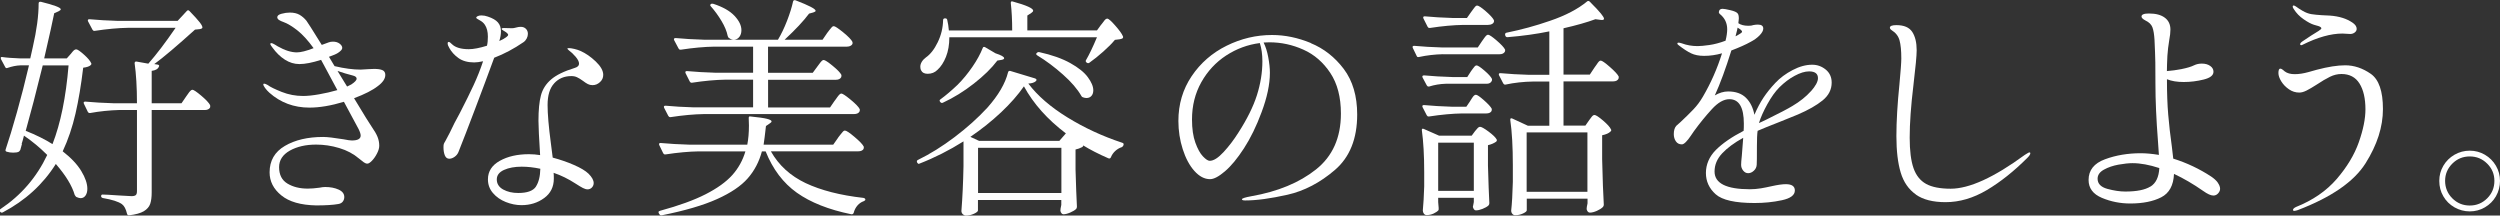
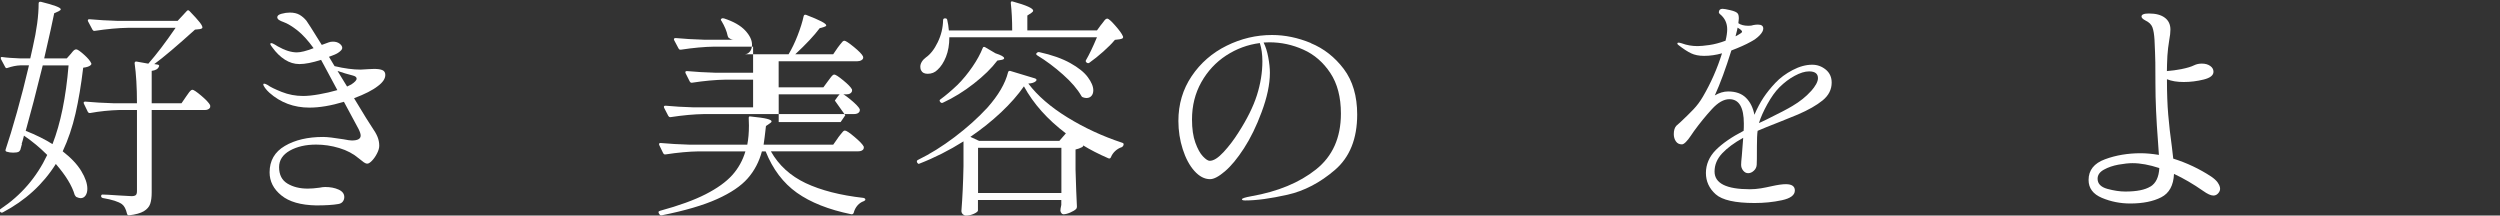
<svg xmlns="http://www.w3.org/2000/svg" id="_レイヤー_2" data-name="レイヤー 2" viewBox="0 0 468.56 40.4">
  <rect x="0" y="0" width="468.56" height="40.4" fill="#333333" stroke="none" />
  <defs>
    <style>
      .cls-1 {
        fill: #fff;
        stroke-width: 0px;
      }
    </style>
  </defs>
  <g id="text">
    <g>
      <path class="cls-1" d="M4.12,26.96l-.31,1.13c-.12.2-.22.32-.3.35-.23.12-.58.17-1.05.17-.44,0-.83-.06-1.18-.17-.23-.06-.3-.2-.22-.44.61-1.8,1.32-4.13,2.12-6.98.8-2.85,1.55-5.77,2.25-8.77h-1.62c-.76.03-1.56.19-2.4.48-.2.09-.35.03-.44-.17l-.79-1.48c-.03-.06-.04-.13-.04-.22,0-.15.1-.2.3-.17.76.12,1.89.2,3.4.26h1.83c.2-.84.36-1.56.48-2.14.73-3.17,1.09-5.89,1.09-8.16,0-.26.15-.36.44-.31,2.47.61,3.71,1.08,3.71,1.4,0,.12-.15.25-.44.39l-.79.35c-.29,1.48-.92,4.31-1.88,8.47h4.23l.74-.83c.06-.09.2-.25.41-.5.22-.25.43-.37.63-.37.23,0,.71.33,1.44.98.73.65,1.18,1.19,1.35,1.59.09.12.06.25-.09.39-.23.23-.7.39-1.4.48-.38,3.2-.86,6.07-1.44,8.6s-1.38,4.89-2.4,7.07c1.57,1.22,2.74,2.46,3.49,3.71.76,1.25,1.13,2.36,1.13,3.32,0,.52-.12.95-.35,1.27-.23.32-.54.48-.92.48-.17,0-.44-.07-.79-.22-.09-.06-.19-.19-.31-.39-.5-1.72-1.67-3.65-3.54-5.8-2.39,3.81-5.7,6.84-9.95,9.08-.2.09-.36.04-.48-.13l-.04-.04c-.12-.2-.07-.36.13-.48,3.84-2.56,6.75-5.94,8.73-10.12-1.37-1.37-2.82-2.57-4.36-3.62-.17.7-.32,1.22-.44,1.57ZM8.01,12.26c-1.22,4.98-2.29,9.06-3.19,12.26,1.92.76,3.59,1.59,5.02,2.49,1.51-3.87,2.52-8.79,3.01-14.75h-4.84ZM33.32,3.88l1.7-1.83c.15-.17.31-.17.48,0,.93.96,1.57,1.67,1.92,2.12.35.45.52.78.52.98,0,.15-.17.25-.52.31l-.87.09c-3.38,3.05-5.92,5.21-7.64,6.46l.61.09c.29.06.38.19.26.39-.17.44-.63.7-1.35.79v6.07h5.59l.87-1.27c.12-.15.24-.32.37-.52.13-.2.27-.38.41-.52.15-.15.28-.22.39-.22.23,0,.79.38,1.68,1.13.89.76,1.43,1.34,1.64,1.75.03.15.03.29,0,.44-.17.32-.51.48-1,.48h-9.95v15.45c0,.87-.09,1.59-.28,2.14-.19.55-.59,1.01-1.2,1.38-.61.36-1.53.62-2.75.76h-.09c-.15,0-.25-.1-.31-.31-.2-.87-.52-1.47-.96-1.79-.67-.47-1.85-.84-3.54-1.13-.23-.06-.35-.17-.35-.35,0-.2.09-.31.26-.31.46,0,1.48.06,3.05.17l2.4.13c.38,0,.64-.07.79-.2.15-.13.22-.38.22-.76v-15.19h-3.23c-1.95.06-3.8.25-5.54.57h-.13c-.12,0-.22-.07-.31-.22l-.74-1.53s-.04-.09-.04-.17c0-.15.1-.22.31-.22,1.6.15,3.37.25,5.32.31h4.36c0-2.97-.15-5.47-.44-7.51,0-.12.04-.2.11-.26.07-.06.17-.07.28-.04l2.18.39c1.54-1.75,3.24-3.99,5.11-6.72h-8.9c-1.86.03-3.94.22-6.24.57h-.13c-.12,0-.22-.07-.31-.22l-.83-1.57s-.04-.09-.04-.17c0-.15.1-.22.31-.22,1.6.15,3.38.25,5.32.31h11.22Z" />
      <path class="cls-1" d="M70.81,16.14c-.96.76-2.44,1.51-4.45,2.27,1.89,3.14,3,4.93,3.32,5.37.49.7.85,1.32,1.07,1.85.22.54.33,1.1.33,1.68,0,.44-.14.92-.42,1.46-.28.54-.59.99-.94,1.35-.35.36-.64.55-.87.55-.2,0-.42-.08-.65-.24-.23-.16-.54-.4-.92-.72-1.02-.87-2.25-1.53-3.69-1.96-1.44-.44-2.89-.65-4.34-.65-1.95,0-3.59.38-4.93,1.13-1.34.76-2.01,1.79-2.01,3.1,0,1.43.52,2.45,1.57,3.08,1.05.63,2.31.94,3.8.94.64,0,1.37-.06,2.18-.17.44-.09.8-.13,1.09-.13.96,0,1.8.16,2.51.48.71.32,1.07.79,1.07,1.4,0,.32-.09.6-.28.85-.19.25-.47.4-.85.46-.96.17-2.34.26-4.15.26-2.88-.06-5.06-.68-6.52-1.88-1.47-1.19-2.2-2.63-2.2-4.32,0-2.18.95-3.83,2.86-4.95,1.91-1.12,4.3-1.68,7.18-1.68.76,0,2.04.15,3.84.44.73.15,1.24.22,1.53.22,1.11,0,1.66-.31,1.66-.92,0-.29-.13-.7-.39-1.22l-2.75-5.11c-2.42.73-4.57,1.09-6.46,1.09-2.91,0-5.41-.93-7.51-2.79-.32-.29-.59-.59-.81-.89-.22-.31-.33-.53-.33-.68,0-.09.06-.13.17-.13.15,0,.36.09.66.26.46.35,1.34.78,2.62,1.29,1.28.51,2.62.76,4.01.76.81,0,1.81-.1,2.99-.31,1.18-.2,2.32-.47,3.43-.79l-2.53-4.71-.52-.96c-1.63.52-2.98.79-4.06.79-.96,0-1.87-.28-2.73-.83-.86-.55-1.64-1.31-2.33-2.27-.06-.09-.14-.2-.24-.33-.1-.13-.15-.24-.15-.33,0-.12.06-.17.17-.17.15,0,.37.09.68.28.3.19.49.3.54.33,1.34.76,2.53,1.13,3.58,1.13.73,0,1.77-.26,3.14-.79-1.05-1.45-2.07-2.57-3.05-3.34-.99-.77-1.85-1.29-2.58-1.55-.35-.12-.63-.25-.85-.39-.22-.15-.33-.32-.33-.52,0-.29.27-.51.81-.65.54-.15,1.05-.22,1.55-.22.73,0,1.33.14,1.81.41.48.28.91.65,1.29,1.11.17.2,1.13,1.72,2.88,4.54l1.31-.48c.23-.09.49-.13.79-.13.49,0,.91.12,1.24.37.33.25.5.52.5.81,0,.26-.26.57-.79.92-.29.2-.86.45-1.7.74l1.05,1.75c1.86.44,3.49.65,4.89.65l1.53-.09,1-.04c.7,0,1.22.08,1.57.24.35.16.52.46.52.89,0,.7-.47,1.4-1.4,2.09ZM66.84,14.74c0-.26-.22-.45-.66-.57-1.02-.26-1.99-.55-2.92-.87l1.79,2.92.79-.39c.67-.44,1-.8,1-1.09Z" />
-       <path class="cls-1" d="M92.63,10.81c-1.08,2.94-2.26,6.12-3.56,9.54-1.29,3.42-2.35,6.15-3.16,8.18-.15.35-.39.64-.72.87-.33.23-.66.35-.98.35-.38,0-.65-.2-.83-.61-.17-.41-.26-.92-.26-1.53,0-.32.02-.54.07-.65.04-.12.14-.29.28-.52.32-.58.6-1.11.83-1.57.52-1.13,1.16-2.39,1.92-3.75,1.02-1.98,1.87-3.7,2.55-5.17.68-1.47,1.27-2.96,1.77-4.47-.67.15-1.22.22-1.66.22-1.22,0-2.21-.28-2.97-.83-.76-.55-1.32-1.18-1.7-1.88-.2-.32-.31-.61-.31-.87,0-.17.07-.26.22-.26.12,0,.32.15.61.44.64.61,1.69.92,3.14.92.87,0,2.01-.22,3.4-.65.12-.49.17-1.06.17-1.7,0-.93-.19-1.67-.57-2.23-.23-.35-.56-.63-.98-.85-.42-.22-.63-.37-.63-.46,0-.12.09-.22.28-.31.19-.09.42-.13.68-.13.41,0,.81.07,1.22.22.87.29,1.5.65,1.88,1.09.38.44.57.99.57,1.66,0,.58-.1,1.19-.31,1.83l.79-.39c.23-.15.44-.28.61-.41.17-.13.26-.25.26-.37s-.13-.28-.39-.48c-.12-.09-.28-.19-.5-.31-.22-.12-.33-.22-.33-.31,0-.12.13-.17.39-.17l1.57.04c.2,0,.46-.04.76-.13s.59-.13.85-.13c.41,0,.73.12.98.37.25.25.37.56.37.94,0,.29-.07.58-.22.87-.15.29-.35.52-.61.7-1.78,1.22-3.61,2.2-5.5,2.92ZM103.87,15.62c-.83.9-1.24,2.25-1.24,4.06,0,1.66.2,4.03.61,7.11.17,1.22.29,2.14.35,2.75,1.42.38,2.76.84,3.99,1.38,1.24.54,2.15,1.08,2.73,1.64.64.64.96,1.22.96,1.75,0,.32-.11.6-.33.83-.22.23-.49.35-.81.35-.26,0-.56-.09-.89-.26-.33-.17-.79-.45-1.38-.83-1.34-.87-2.71-1.54-4.1-2.01.03.23.04.6.04,1.09,0,1.54-.6,2.76-1.81,3.64-1.21.89-2.63,1.33-4.25,1.33-.99,0-1.97-.2-2.95-.59-.98-.39-1.78-.95-2.4-1.68-.63-.73-.94-1.59-.94-2.57,0-1.48.74-2.64,2.23-3.47,1.48-.83,3.3-1.24,5.46-1.24.7,0,1.4.06,2.09.17-.2-3.2-.31-5.34-.31-6.42,0-2.01.15-3.59.46-4.76s.94-2.16,1.9-2.99,2.43-1.55,4.41-2.16c.55-.15.83-.42.83-.83,0-.35-.21-.77-.63-1.27-.42-.49-.85-.9-1.29-1.22-.17-.15-.26-.25-.26-.31s.1-.09.31-.09c.23,0,.57.05,1,.15s.81.23,1.13.37c.99.44,1.95,1.1,2.88,1.99.93.89,1.4,1.72,1.4,2.51,0,.52-.2.98-.61,1.35-.41.38-.87.57-1.4.57-.32,0-.61-.07-.87-.2-.26-.13-.58-.34-.96-.63-.41-.29-.76-.51-1.07-.65-.31-.15-.66-.22-1.07-.22-1.31,0-2.38.45-3.21,1.35ZM100.44,34.97c.52-.8.8-1.91.83-3.34-1.22-.26-2.39-.39-3.49-.39-1.31,0-2.42.2-3.32.61-.9.41-1.35,1-1.35,1.79s.4,1.44,1.2,1.88,1.74.65,2.82.65c1.69,0,2.79-.4,3.32-1.2Z" />
-       <path class="cls-1" d="M157.09,25.78c.12-.15.27-.34.46-.59.19-.25.34-.43.46-.55.12-.12.23-.17.35-.17.26,0,.87.4,1.81,1.2.95.8,1.52,1.4,1.72,1.81.03.15.01.29-.04.44-.17.29-.51.44-1,.44h-16.37c1.48,2.62,3.66,4.6,6.52,5.96,2.87,1.35,6.48,2.28,10.84,2.77.23.06.35.16.35.31,0,.12-.1.22-.31.31-.44.15-.82.41-1.16.79-.33.38-.58.84-.72,1.4-.09.2-.23.29-.44.26-4.25-.87-7.65-2.22-10.21-4.04-2.56-1.82-4.51-4.4-5.85-7.75h-.7c-.52,1.95-1.41,3.64-2.66,5.06-1.25,1.43-3.16,2.72-5.74,3.88-2.57,1.16-6.04,2.18-10.41,3.05h-.09c-.15,0-.26-.09-.35-.26l-.09-.17-.04-.17c0-.12.1-.2.31-.26,3.52-.96,6.36-1.99,8.53-3.1,2.17-1.11,3.83-2.3,4.98-3.58s1.97-2.76,2.47-4.45h-8.73c-1.86.03-3.94.22-6.24.57h-.13c-.12,0-.22-.07-.31-.22l-.74-1.53s-.04-.09-.04-.17c0-.15.1-.22.31-.22,1.6.15,3.38.25,5.32.31h10.91c.2-1.02.31-2.21.31-3.58l-.04-1.35v-.09c0-.23.12-.32.35-.26,1.48.15,2.51.29,3.08.44.57.15.85.31.85.48,0,.12-.12.25-.35.39l-.7.48c-.17,1.54-.32,2.71-.44,3.49h13.05l.92-1.31ZM156.47,18.85c.09-.12.22-.3.39-.55.17-.25.33-.44.46-.57.13-.13.25-.2.37-.2.23,0,.81.39,1.75,1.16.93.77,1.5,1.36,1.7,1.77.03.15.01.29-.04.44-.17.32-.52.48-1.05.48h-28.11c-1.86.03-3.94.22-6.24.57h-.09c-.15,0-.26-.07-.35-.22l-.79-1.53-.04-.17c0-.15.1-.22.31-.22,1.57.15,3.33.25,5.28.31h11.13v-5.19h-5.19c-1.86.03-3.94.22-6.24.57h-.13c-.12,0-.22-.07-.31-.22l-.79-1.57s-.04-.09-.04-.17c0-.15.1-.22.31-.22,1.6.15,3.38.25,5.32.31h7.07v-4.89h-7.29c-1.86.03-3.94.22-6.24.57h-.13c-.12,0-.22-.07-.31-.22l-.83-1.57s-.04-.09-.04-.17c0-.15.12-.22.35-.22,1.57.15,3.33.25,5.28.31h5.54c-.26,0-.54-.1-.83-.31-.12-.06-.2-.19-.26-.39-.17-.87-.56-1.81-1.16-2.81s-1.26-1.91-1.99-2.73c-.17-.17-.17-.32,0-.44.12-.09.28-.1.48-.04,1.77.58,3.09,1.33,3.95,2.25.86.92,1.29,1.81,1.29,2.68,0,.5-.12.91-.37,1.24s-.57.52-.98.55h8.2c.61-1.02,1.18-2.2,1.7-3.54.52-1.34.9-2.55,1.13-3.62.06-.23.22-.31.48-.22,2.5.96,3.75,1.61,3.75,1.96,0,.12-.15.22-.44.31l-.79.22c-1.02,1.37-2.55,3-4.58,4.89h7.11l.87-1.27c.09-.12.23-.3.42-.55.19-.25.34-.43.46-.55.12-.12.23-.17.35-.17.23,0,.82.39,1.77,1.16.94.77,1.52,1.36,1.72,1.77.03.06.04.13.04.22,0,.2-.11.37-.33.5-.22.13-.49.2-.81.2h-14.71v4.89h8.38l.87-1.18c.12-.15.25-.33.41-.55.16-.22.3-.39.42-.5.12-.12.23-.17.35-.17.23,0,.79.36,1.68,1.09.89.73,1.43,1.29,1.64,1.7.03.15.01.29-.04.44-.17.32-.51.48-1,.48h-12.7v5.19h11.61l.87-1.27Z" />
+       <path class="cls-1" d="M157.09,25.78c.12-.15.27-.34.46-.59.19-.25.34-.43.46-.55.12-.12.23-.17.35-.17.26,0,.87.4,1.81,1.2.95.8,1.52,1.4,1.72,1.81.03.15.01.29-.04.44-.17.29-.51.44-1,.44h-16.37c1.48,2.62,3.66,4.6,6.52,5.96,2.87,1.35,6.48,2.28,10.84,2.77.23.06.35.16.35.31,0,.12-.1.22-.31.31-.44.15-.82.41-1.16.79-.33.38-.58.84-.72,1.4-.09.2-.23.29-.44.26-4.25-.87-7.65-2.22-10.21-4.04-2.56-1.82-4.51-4.4-5.85-7.75h-.7c-.52,1.95-1.41,3.64-2.66,5.06-1.25,1.43-3.16,2.72-5.74,3.88-2.57,1.16-6.04,2.18-10.41,3.05h-.09c-.15,0-.26-.09-.35-.26l-.09-.17-.04-.17c0-.12.1-.2.31-.26,3.52-.96,6.36-1.99,8.53-3.1,2.17-1.11,3.83-2.3,4.98-3.58s1.97-2.76,2.47-4.45h-8.73c-1.86.03-3.94.22-6.24.57h-.13c-.12,0-.22-.07-.31-.22l-.74-1.53s-.04-.09-.04-.17c0-.15.1-.22.31-.22,1.6.15,3.38.25,5.32.31h10.91c.2-1.02.31-2.21.31-3.58l-.04-1.35v-.09c0-.23.12-.32.35-.26,1.48.15,2.51.29,3.08.44.57.15.85.31.85.48,0,.12-.12.25-.35.39l-.7.48c-.17,1.54-.32,2.71-.44,3.49h13.05l.92-1.31ZM156.47,18.85c.09-.12.22-.3.39-.55.17-.25.33-.44.46-.57.13-.13.25-.2.37-.2.23,0,.81.39,1.75,1.16.93.77,1.5,1.36,1.7,1.77.03.15.01.29-.04.44-.17.32-.52.48-1.05.48h-28.11c-1.86.03-3.94.22-6.24.57h-.09c-.15,0-.26-.07-.35-.22l-.79-1.53-.04-.17c0-.15.1-.22.31-.22,1.57.15,3.33.25,5.28.31h11.13v-5.19h-5.19c-1.86.03-3.94.22-6.24.57h-.13c-.12,0-.22-.07-.31-.22l-.79-1.57s-.04-.09-.04-.17c0-.15.1-.22.31-.22,1.6.15,3.38.25,5.32.31h7.07v-4.89h-7.29c-1.86.03-3.94.22-6.24.57h-.13c-.12,0-.22-.07-.31-.22l-.83-1.57s-.04-.09-.04-.17c0-.15.12-.22.35-.22,1.57.15,3.33.25,5.28.31h5.54c-.26,0-.54-.1-.83-.31-.12-.06-.2-.19-.26-.39-.17-.87-.56-1.81-1.16-2.81c-.17-.17-.17-.32,0-.44.12-.09.28-.1.48-.04,1.77.58,3.09,1.33,3.95,2.25.86.92,1.29,1.81,1.29,2.68,0,.5-.12.91-.37,1.24s-.57.52-.98.55h8.2c.61-1.02,1.18-2.2,1.7-3.54.52-1.34.9-2.55,1.13-3.62.06-.23.22-.31.48-.22,2.5.96,3.75,1.61,3.75,1.96,0,.12-.15.22-.44.31l-.79.22c-1.02,1.37-2.55,3-4.58,4.89h7.11l.87-1.27c.09-.12.23-.3.42-.55.19-.25.34-.43.46-.55.12-.12.23-.17.35-.17.23,0,.82.39,1.77,1.16.94.77,1.52,1.36,1.72,1.77.03.06.04.13.04.22,0,.2-.11.37-.33.5-.22.13-.49.2-.81.2h-14.71v4.89h8.38l.87-1.18c.12-.15.25-.33.41-.55.16-.22.3-.39.42-.5.12-.12.23-.17.35-.17.23,0,.79.36,1.68,1.09.89.73,1.43,1.29,1.64,1.7.03.15.01.29-.04.44-.17.32-.51.48-1,.48h-12.7v5.19h11.61l.87-1.27Z" />
      <path class="cls-1" d="M180.61,26.48c-2.68,1.69-5.44,3.08-8.29,4.19l-.13.04c-.09,0-.19-.09-.31-.26v-.04c-.09-.2-.03-.35.17-.44,2.27-1.11,4.56-2.53,6.87-4.28,2.31-1.75,4.36-3.58,6.13-5.5,2.07-2.33,3.36-4.54,3.88-6.63.06-.23.2-.32.44-.26l4.63,1.4c.29.12.35.28.17.48-.29.29-.77.45-1.44.48,1.72,2.27,4.15,4.38,7.31,6.33,3.16,1.95,6.58,3.54,10.28,4.76.23.06.32.19.26.39v.04c-.06.17-.16.31-.31.39-.47.15-.88.39-1.24.72-.36.33-.63.72-.81,1.16-.09.23-.25.31-.48.22-1.86-.81-3.45-1.63-4.76-2.44.03,0,.04.03.04.09,0,.09-.07.17-.22.26-.38.2-.79.35-1.22.44v3.75c.09,3.05.17,5.37.26,6.94,0,.17-.04.32-.13.44-.23.23-.6.46-1.11.68-.51.22-.94.33-1.29.33-.15,0-.27-.07-.37-.2s-.17-.28-.2-.46l.04-.44.13-.65v-.92h-15.62v1.96c0,.17-.25.38-.74.61-.5.23-1,.35-1.53.35-.2,0-.39-.09-.57-.26-.17-.17-.26-.38-.26-.61.2-2.53.33-5.32.39-8.38v-4.67ZM206.4,4.62c.09-.09.21-.25.37-.48.16-.23.3-.4.41-.5.12-.1.23-.15.35-.15.23,0,.73.43,1.48,1.29.76.86,1.24,1.52,1.44,1.99.09.17.06.32-.09.44-.23.12-.7.2-1.4.26-.55.67-1.28,1.4-2.18,2.2-.9.8-1.76,1.49-2.58,2.07-.12.12-.28.13-.48.04l-.04-.04c-.2-.15-.25-.31-.13-.48.58-.99,1.27-2.41,2.05-4.28h-27.67c0,1.4-.21,2.62-.63,3.67-.42,1.05-.95,1.86-1.59,2.44-.5.5-1.11.74-1.83.74-.61,0-1.02-.2-1.22-.61-.12-.2-.17-.44-.17-.7,0-.32.09-.63.28-.94.19-.31.44-.57.76-.81.84-.58,1.59-1.53,2.23-2.86.64-1.32.97-2.7,1-4.12,0-.23.12-.35.35-.35h.04c.23,0,.36.1.39.31.14.61.25,1.27.3,1.96h11.87c0-1.92-.09-3.62-.26-5.11v-.09c0-.23.13-.31.39-.22,2.53.7,3.8,1.27,3.8,1.7,0,.15-.12.29-.35.44l-.74.48v2.79h13.05l.79-1.09ZM184.38,8.79c.1-.01.2,0,.28.07l1.92,1.13c1.08.35,1.62.65,1.62.92,0,.15-.16.25-.48.31l-.79.13c-1.08,1.43-2.55,2.87-4.41,4.32-1.86,1.46-3.8,2.65-5.8,3.58-.2.09-.36.04-.48-.13l-.04-.04c-.15-.2-.12-.36.09-.48.96-.7,2.02-1.6,3.19-2.71.99-.99,1.91-2.11,2.77-3.36.86-1.25,1.5-2.43,1.94-3.54.03-.12.09-.18.2-.2ZM183.49,26.4h15.06l1.22-1.4c-3.46-2.62-6.08-5.56-7.86-8.82-1.11,1.6-2.53,3.22-4.28,4.87-1.75,1.64-3.67,3.18-5.76,4.6l1.61.74ZM183.31,27.7v8.47h15.62v-8.47h-15.62ZM194.31,9.94l.04-.04c.12-.12.26-.16.44-.13,2.36.52,4.29,1.21,5.8,2.05,1.51.84,2.61,1.72,3.29,2.64s1.03,1.74,1.03,2.47c0,.44-.12.79-.35,1.05-.23.26-.54.39-.92.39-.2,0-.42-.04-.66-.13-.15-.03-.25-.12-.31-.26-.73-1.28-1.88-2.62-3.45-4.01-1.57-1.4-3.17-2.59-4.8-3.58-.23-.15-.28-.29-.13-.44Z" />
      <path class="cls-1" d="M245.68,8.09c2.44,1,4.5,2.62,6.18,4.84,1.67,2.23,2.51,5.07,2.51,8.53,0,4.54-1.39,8-4.17,10.39-2.78,2.39-5.75,3.94-8.9,4.65-3.16.71-5.8,1.07-7.92,1.07-.41,0-.61-.07-.61-.22,0-.17.58-.36,1.75-.57,4.97-.87,9.02-2.55,12.13-5.02,3.11-2.47,4.67-5.96,4.67-10.47,0-3.08-.66-5.62-1.99-7.62-1.32-1.99-3-3.45-5.04-4.36-2.04-.92-4.16-1.38-6.37-1.38-.5,0-.86.02-1.09.04.38.76.67,1.67.87,2.75.2,1.08.31,2.05.31,2.92,0,2.15-.52,4.63-1.57,7.42-.96,2.59-2.06,4.84-3.29,6.74-1.24,1.91-2.43,3.35-3.58,4.32-1.15.98-2.07,1.46-2.77,1.46-1.05,0-2.03-.52-2.95-1.55-.92-1.03-1.64-2.39-2.18-4.08-.54-1.69-.81-3.45-.81-5.28,0-3.14.83-5.94,2.49-8.4,1.66-2.46,3.84-4.36,6.55-5.7,2.71-1.34,5.54-2.01,8.51-2.01,2.42,0,4.84.5,7.29,1.51ZM236.12,8.07c-2.27.29-4.37,1.07-6.31,2.33-1.94,1.27-3.48,2.93-4.65,5-1.16,2.07-1.75,4.39-1.75,6.98,0,1.75.21,3.2.63,4.36.42,1.16.89,2.02,1.42,2.57.52.55.95.83,1.27.83.73,0,1.59-.55,2.6-1.64s1.93-2.31,2.77-3.64c1.63-2.53,2.79-4.87,3.47-7,.68-2.14,1.03-4.27,1.03-6.39,0-1.28-.16-2.41-.48-3.4Z" />
-       <path class="cls-1" d="M270.47,10.16c-1.51.03-3.01.2-4.5.52-.23.06-.38,0-.44-.17l-.74-1.53s-.04-.09-.04-.17c0-.15.1-.22.31-.22,1.6.15,3.37.25,5.32.31h6.59l.79-1.18c.09-.12.21-.29.37-.52.16-.23.3-.41.42-.52.12-.12.23-.17.35-.17.23,0,.77.36,1.62,1.09.84.73,1.37,1.29,1.57,1.7.03.15.01.28-.04.39-.17.32-.52.48-1.05.48h-10.52ZM269.55,37.87c.06.7.09,1.06.09,1.09v.22c0,.09-.01.16-.04.22-.2.23-.51.44-.92.63-.41.19-.84.28-1.31.28-.2,0-.37-.09-.5-.26-.13-.17-.2-.38-.2-.61.12-1.19.2-2.69.26-4.5v-2.71c0-3.08-.15-5.69-.44-7.81v-.09c0-.2.12-.26.35-.17l2.88,1.27h6.11l.61-.83c.09-.09.22-.25.41-.48.19-.23.37-.35.55-.35.26,0,.79.3,1.59.89.8.6,1.3,1.08,1.51,1.46.09.15.06.29-.09.44-.41.29-.92.51-1.53.65v3.8c.09,3.11.17,5.47.26,7.07,0,.17-.06.32-.17.44-.26.23-.63.44-1.11.63-.48.19-.89.28-1.24.28-.26,0-.45-.22-.57-.65,0-.06.03-.2.09-.44,0-.03.03-.19.09-.48v-.79h-6.68v.79ZM270.95,15.7c-1.05.03-2.08.2-3.1.52h-.13c-.12,0-.22-.07-.31-.22l-.79-1.48s-.04-.09-.04-.17c0-.15.12-.22.35-.22,1.57.15,3.33.25,5.28.31h2.79l.7-1.09c.09-.12.2-.28.35-.48.15-.2.27-.36.37-.46.1-.1.21-.15.33-.15.23,0,.73.33,1.48.98.76.65,1.22,1.17,1.4,1.55.03.15.01.28-.04.39-.17.35-.5.52-.96.52h-7.68ZM275.57,18.89c.06-.09.16-.25.31-.48.14-.23.28-.4.39-.5.12-.1.23-.15.35-.15.23,0,.73.34,1.51,1.03.77.68,1.26,1.21,1.46,1.59.03.15.01.29-.04.44-.17.29-.5.44-.96.44h-4.5c-1.86.03-3.94.22-6.24.57h-.13c-.12,0-.22-.07-.31-.22l-.79-1.53s-.04-.09-.04-.17c0-.15.1-.22.31-.22,1.57.15,3.3.25,5.19.31h2.75l.74-1.09ZM275.75,2.22c.12-.15.23-.31.35-.48.12-.17.24-.33.37-.48.13-.15.25-.22.37-.22.26,0,.8.35,1.61,1.05s1.32,1.25,1.53,1.66l.04.17c0,.23-.11.42-.33.55-.22.13-.49.2-.81.2h-4.63c-1.86.03-3.94.22-6.24.57h-.13c-.12,0-.22-.07-.31-.22l-.79-1.57s-.04-.09-.04-.17c0-.15.1-.22.3-.22,1.57.15,3.3.25,5.19.31h2.71l.79-1.13ZM269.55,26.74v9.03h6.68v-9.03h-6.68ZM297.83,22.55c.09-.12.23-.31.44-.59.2-.28.39-.41.57-.41.26,0,.8.35,1.62,1.05.81.7,1.31,1.25,1.48,1.66.09.12.06.25-.09.39-.32.32-.84.55-1.57.7v4.5c.09,3.78.19,6.62.31,8.51,0,.17-.06.32-.17.44-.26.26-.64.5-1.13.72-.5.22-.93.33-1.31.33-.29,0-.5-.22-.61-.65l.04-.44.13-.65v-.87h-11.39v2.18c0,.17-.23.37-.7.59-.47.22-.96.33-1.48.33-.2,0-.38-.09-.52-.26-.15-.17-.22-.38-.22-.61.15-1.34.25-3.13.31-5.37v-3.14c0-3.43-.16-6.26-.48-8.47v-.09c0-.12.04-.19.11-.22.07-.03.17-.01.28.04l2.92,1.35h4.01v-8.29h-3.01c-1.83.03-3.56.22-5.19.57h-.13c-.12,0-.22-.07-.31-.22l-.79-1.53s-.04-.09-.04-.17c0-.15.1-.22.31-.22,1.6.15,3.37.25,5.32.31h3.84V5.88c-2.42.5-5.03.86-7.86,1.09-.2,0-.33-.1-.39-.31l-.04-.09v-.09c0-.2.09-.32.26-.35,2.73-.55,5.46-1.29,8.16-2.23,2.91-.99,5.22-2.2,6.94-3.62.17-.15.35-.13.52.04,1.02,1.02,1.72,1.76,2.09,2.23.38.47.57.79.57.96,0,.2-.2.28-.61.22l-1-.13c-1.57.58-3.56,1.15-5.98,1.7v8.68h4.93l.87-1.31c.12-.15.25-.34.42-.59.16-.25.3-.43.41-.55s.23-.17.35-.17c.23,0,.8.39,1.7,1.18.9.79,1.45,1.38,1.66,1.79.03.15.01.29-.04.44-.17.32-.5.48-.96.48h-9.34v8.29h4.1l.7-1ZM297.52,35.95v-11.13h-11.39v11.13h11.39Z" />
      <path class="cls-1" d="M342.19,13.04c.74.61,1.11,1.43,1.11,2.44,0,1.31-.57,2.42-1.7,3.34s-2.68,1.8-4.63,2.64l-3.23,1.31c-2.15.84-3.59,1.43-4.32,1.75-.09.61-.13,1.57-.13,2.88,0,2.07-.01,3.23-.04,3.49-.03.44-.21.81-.54,1.11-.33.31-.69.46-1.07.46-.35,0-.66-.16-.92-.48-.26-.32-.39-.68-.39-1.09,0-.32.04-.89.13-1.7l.26-3.36c-1.69.93-3,1.91-3.95,2.92-.95,1.02-1.42,2.15-1.42,3.4,0,2.21,2.21,3.32,6.63,3.32.67,0,1.35-.06,2.05-.17.7-.12,1.35-.25,1.96-.39,1.16-.26,2.07-.39,2.71-.39,1.13,0,1.7.39,1.7,1.18,0,.87-.81,1.48-2.44,1.83-1.63.35-3.33.52-5.11.52-3.64,0-6.07-.55-7.29-1.64-1.22-1.09-1.83-2.42-1.83-3.99s.62-3.06,1.85-4.3c1.24-1.24,2.97-2.44,5.22-3.6.03-.32.04-.77.04-1.35,0-3.05-.9-4.58-2.71-4.58-1.05,0-2.15.63-3.29,1.88-1.15,1.25-2.26,2.62-3.34,4.1-.09.12-.29.41-.61.89-.32.48-.63.87-.92,1.16-.29.29-.54.44-.74.44-.5,0-.87-.19-1.13-.57-.26-.38-.39-.83-.39-1.35,0-.7.16-1.22.48-1.57l.79-.7c.93-.87,1.73-1.66,2.4-2.36.67-.7,1.27-1.5,1.79-2.4,1.48-2.53,2.68-5.24,3.58-8.12-1.13.32-2.25.48-3.36.48-.96,0-1.78-.16-2.44-.48-.67-.32-1.47-.84-2.4-1.57-.12-.09-.17-.17-.17-.26,0-.12.07-.17.22-.17.12,0,.32.04.61.13.93.35,1.92.52,2.97.52.52,0,1.25-.07,2.18-.2.93-.13,1.95-.4,3.05-.81.2-.81.31-1.53.31-2.14,0-1.16-.45-2.11-1.35-2.84-.15-.12-.22-.23-.22-.35.03-.44.26-.65.7-.65.26,0,.76.09,1.48.26.73.17,1.18.38,1.35.61.15.17.22.5.22.96,0,.17-.03.47-.09.87.46.32,1.09.48,1.88.48.41,0,.71-.04.92-.13.29-.06.58-.09.87-.09.67,0,1,.25,1,.74,0,.38-.23.8-.68,1.27-.45.47-1.01.87-1.68,1.22-.93.52-2.14,1.06-3.62,1.62-1.05,3.38-2.08,6.18-3.1,8.42.84-.49,1.67-.74,2.49-.74,1.42,0,2.54.39,3.34,1.18s1.33,1.85,1.59,3.19c.52-1.22,1.09-2.29,1.7-3.21.61-.92,1.35-1.84,2.23-2.77.87-.93,1.95-1.73,3.23-2.4,1.28-.67,2.5-1,3.67-1,.96,0,1.81.31,2.55.92ZM325.28,6.8c.2-.09.38-.18.52-.28.15-.1.28-.18.39-.24.2-.12.31-.23.31-.35s-.12-.26-.35-.44l-.48-.31c0,.09-.13.63-.39,1.62ZM339.4,17.12c.89-1,1.33-1.83,1.33-2.47,0-.84-.55-1.27-1.66-1.27-.79,0-1.69.28-2.71.83-1.02.55-1.96,1.27-2.84,2.14-.79.79-1.54,1.84-2.27,3.16-.73,1.32-1.25,2.5-1.57,3.51v.04l.57-.26.92-.44c2.36-1.16,3.94-1.99,4.76-2.49,1.42-.84,2.58-1.77,3.47-2.77Z" />
-       <path class="cls-1" d="M359.08,36.45c-1.35-.95-2.3-2.31-2.84-4.1-.54-1.79-.81-4.07-.81-6.83s.19-6.01.57-9.73c.23-2.44.35-4.06.35-4.84,0-1.45-.11-2.58-.33-3.38-.22-.8-.71-1.43-1.46-1.9-.23-.15-.35-.31-.35-.48,0-.32.41-.48,1.22-.48,1.42,0,2.41.42,2.97,1.27.55.84.83,1.99.83,3.45,0,.96-.2,3.14-.61,6.55-.47,3.87-.7,7.14-.7,9.82,0,2.44.24,4.35.72,5.72.48,1.37,1.27,2.35,2.36,2.95,1.09.6,2.63.9,4.6.9,3.49,0,8.12-2.11,13.88-6.33.06-.03.2-.12.42-.26.22-.15.38-.22.5-.22.09,0,.13.06.13.17,0,.2-.19.5-.57.87-2.5,2.5-5.03,4.51-7.57,6.02-2.55,1.51-5.13,2.27-7.75,2.27-2.36,0-4.21-.47-5.56-1.42Z" />
      <path class="cls-1" d="M415.64,34.21c.3.41.46.8.46,1.18,0,.29-.12.57-.37.85-.25.28-.55.41-.89.41-.47,0-1.11-.29-1.92-.87-1.83-1.28-3.65-2.34-5.46-3.19-.09,2.15-.89,3.62-2.4,4.39-1.51.77-3.45,1.16-5.8,1.16-1.86,0-3.63-.35-5.3-1.05s-2.51-1.82-2.51-3.36c0-1.83,1.03-3.13,3.08-3.88,2.05-.76,4.28-1.13,6.7-1.13.99,0,2.12.1,3.4.31-.06-1.13-.12-1.96-.17-2.49-.32-4.1-.48-7.72-.48-10.87,0-1.51,0-2.84-.02-3.97s-.07-2.53-.15-4.19c-.06-1.05-.19-1.84-.39-2.38-.2-.54-.64-.97-1.31-1.29-.5-.26-.74-.51-.74-.74,0-.38.46-.57,1.4-.57,1.28,0,2.27.26,2.97.79.7.52,1.05,1.27,1.05,2.23,0,.52-.07,1.18-.22,1.96-.17,1.02-.29,2.01-.35,2.97-.06,1.28-.09,2.23-.09,2.84.87-.06,1.81-.19,2.82-.39,1-.2,1.77-.44,2.29-.7.41-.2.89-.31,1.44-.31.64,0,1.16.15,1.57.44.41.29.61.65.61,1.09,0,.67-.62,1.16-1.85,1.46-1.24.31-2.48.46-3.73.46s-2.27-.17-3.14-.52v.04c0,2.56.08,4.77.24,6.63.16,1.86.38,3.86.68,5.98l.26,2.23c2.53.79,4.9,1.91,7.11,3.36.52.35.94.73,1.24,1.13ZM403.05,34.97c1.02-.63,1.57-1.78,1.66-3.47-1.86-.61-3.54-.92-5.02-.92-.73,0-1.61.1-2.64.28-1.03.19-1.94.5-2.73.94s-1.18,1-1.18,1.7c0,.93.61,1.56,1.83,1.9,1.22.33,2.34.5,3.36.5,2.12,0,3.7-.31,4.71-.94Z" />
-       <path class="cls-1" d="M430.07,39.53c-.2,0-.31-.06-.31-.17,0-.2.19-.39.57-.57,3.14-1.25,5.68-3,7.62-5.24,1.93-2.24,3.32-4.54,4.15-6.9.83-2.36,1.24-4.41,1.24-6.15,0-2.04-.37-3.65-1.11-4.84-.74-1.19-1.87-1.79-3.38-1.79-.73,0-1.45.17-2.16.52s-1.55.84-2.51,1.48c-.73.47-1.35.83-1.86,1.09-.51.26-.97.39-1.37.39-.7,0-1.35-.2-1.94-.61-.6-.41-1.08-.9-1.44-1.48-.36-.58-.54-1.11-.54-1.57,0-.55.12-.83.35-.83.15,0,.31.08.5.24.19.16.3.25.33.28.46.35,1.09.52,1.88.52s1.64-.13,2.57-.39c.93-.26,1.46-.41,1.57-.44,2.09-.55,3.87-.83,5.32-.83,1.66,0,3.25.53,4.78,1.59,1.53,1.06,2.29,3.27,2.29,6.61s-1.08,6.7-3.25,10.15c-2.17,3.45-6.41,6.38-12.72,8.79-.26.09-.45.13-.57.13ZM431.11,8.24c0-.15.2-.35.61-.61.38-.26.86-.58,1.44-.96.12-.06.58-.35,1.4-.87.35-.23.52-.39.52-.48,0-.17-.19-.32-.57-.44-.03,0-.31-.08-.83-.24-.52-.16-1.16-.5-1.92-1.03-.76-.52-1.37-1.15-1.83-1.88-.15-.2-.22-.36-.22-.48,0-.15.06-.22.17-.22s.28.07.48.22c.26.2.67.47,1.22.79.55.32,1.09.52,1.61.61.55.09,1.22.15,2.01.2.79.04,1.27.07,1.44.07.87.06,1.69.2,2.44.44.64.2,1.24.49,1.79.85.55.36.83.76.83,1.2,0,.26-.12.49-.37.68-.25.19-.53.28-.85.28-.23,0-.47-.01-.72-.04-.25-.03-.49-.04-.72-.04-2.18,0-4.67.7-7.46,2.09-.12.06-.2.09-.26.09-.15,0-.22-.07-.22-.22Z" />
-       <path class="cls-1" d="M460.03,38.86c-.89-.51-1.59-1.2-2.09-2.07-.51-.87-.76-1.83-.76-2.88s.25-1.96.76-2.84c.51-.87,1.21-1.56,2.09-2.07.89-.51,1.84-.76,2.86-.76s1.96.25,2.84.76c.87.51,1.56,1.2,2.07,2.07.51.87.76,1.82.76,2.84s-.26,2.01-.76,2.88-1.2,1.56-2.07,2.07c-.87.51-1.82.76-2.84.76s-1.97-.26-2.86-.76ZM466.16,37.17c.9-.9,1.35-1.99,1.35-3.27s-.45-2.33-1.35-3.23c-.9-.9-1.99-1.35-3.27-1.35s-2.37.45-3.27,1.35-1.35,1.98-1.35,3.23.45,2.37,1.35,3.27c.9.9,1.99,1.35,3.27,1.35s2.37-.45,3.27-1.35Z" />
    </g>
  </g>
</svg>